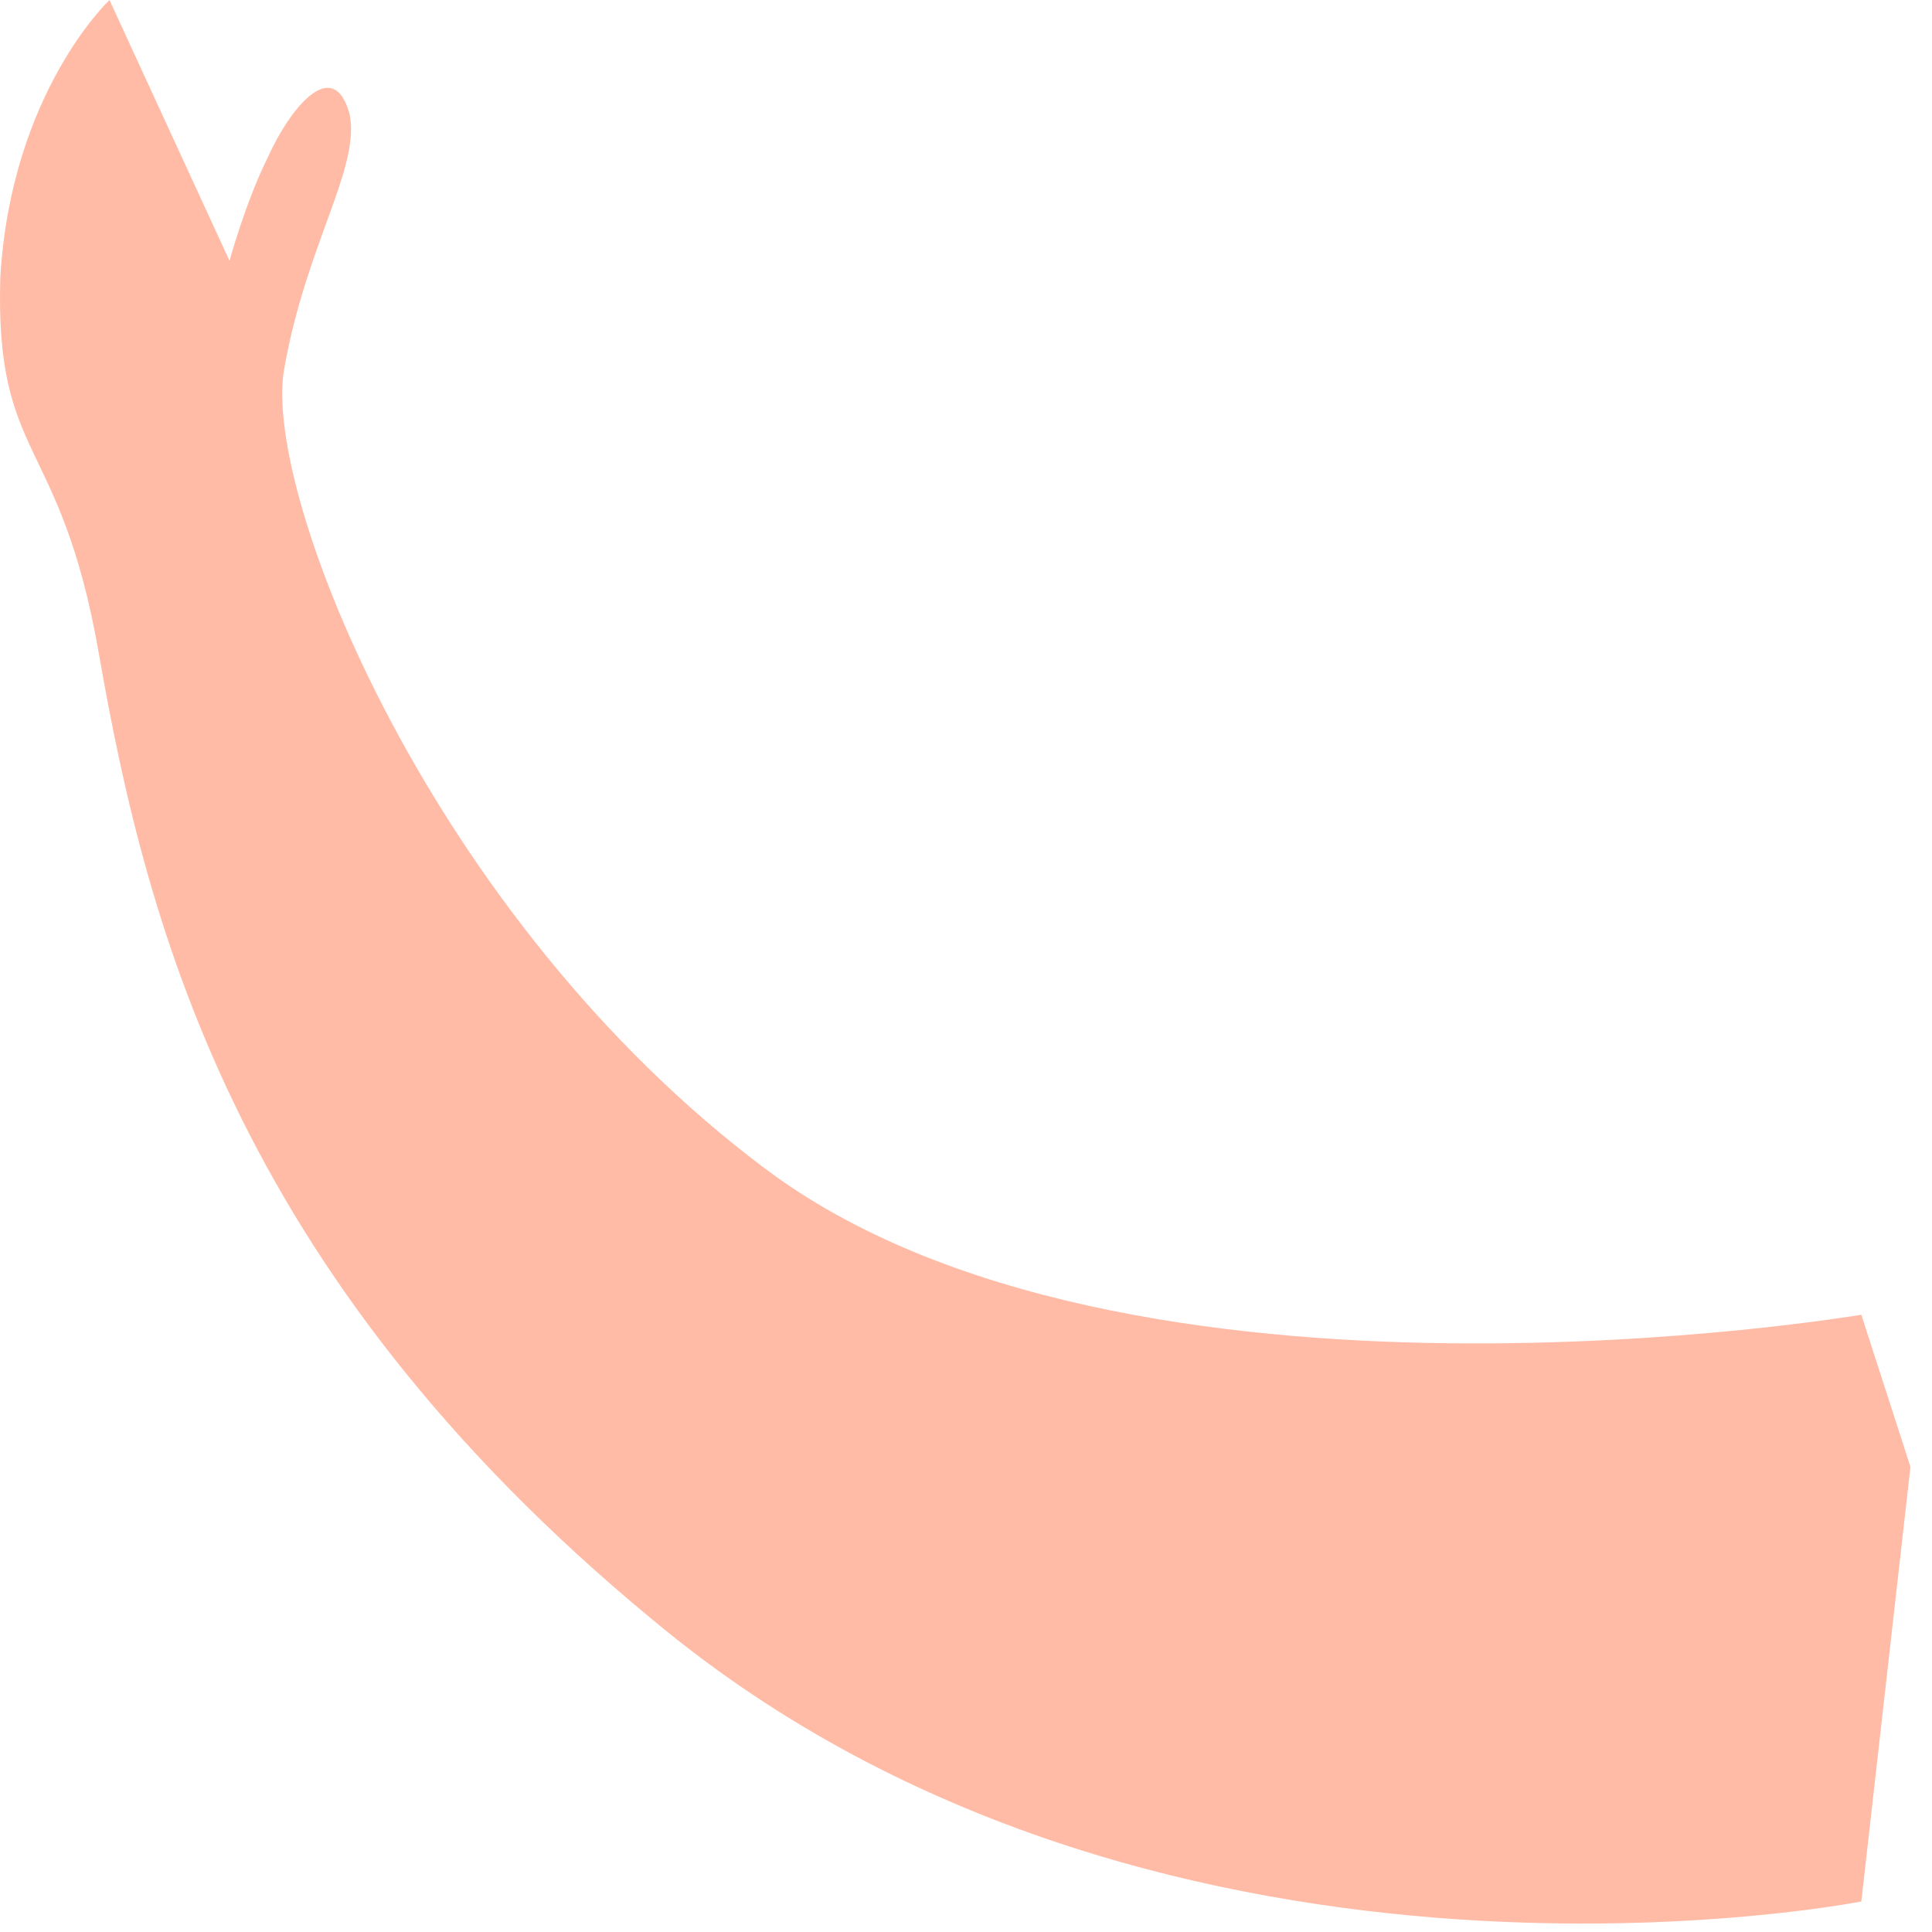
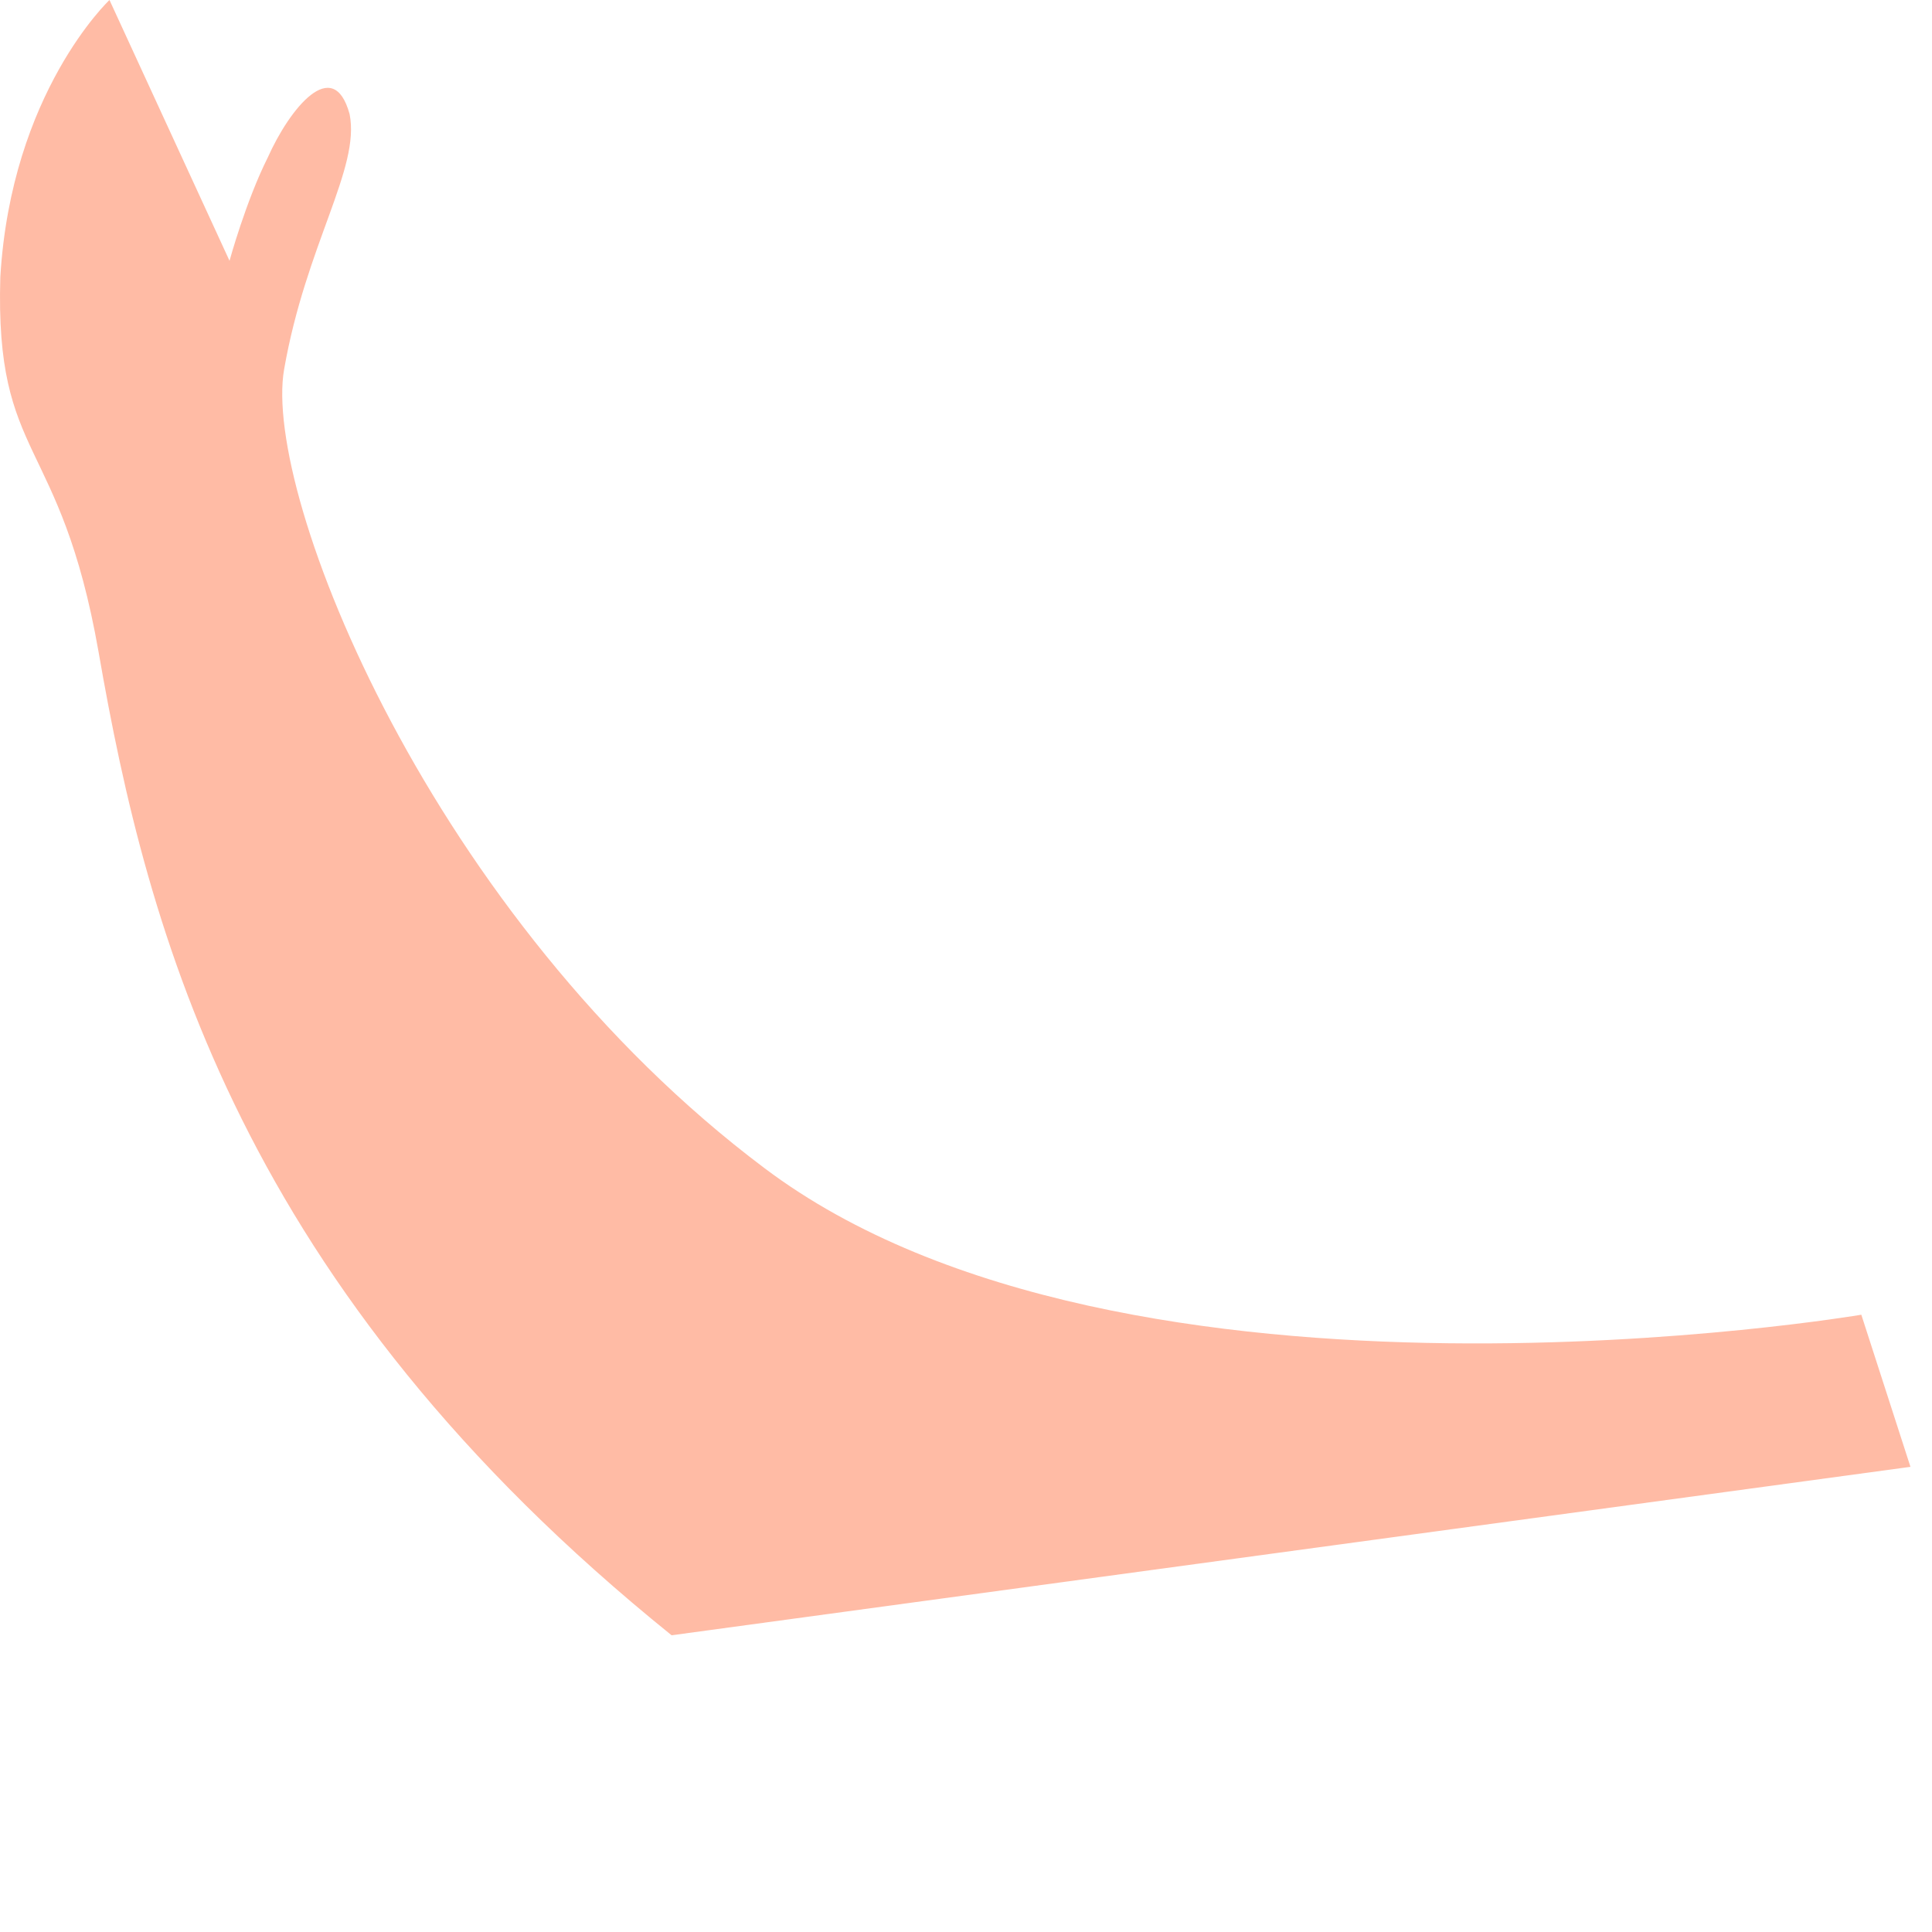
<svg xmlns="http://www.w3.org/2000/svg" fill="none" height="100%" overflow="visible" preserveAspectRatio="none" style="display: block;" viewBox="0 0 60 60" width="100%">
-   <path d="M59.331 45.554L57.805 40.83C57.805 40.83 34.924 44.711 23.738 36.275C13.399 28.514 8.145 15.354 8.823 11.473C9.501 7.592 11.196 5.23 10.857 3.543C10.349 1.687 8.993 3.374 8.315 4.893C7.637 6.243 7.128 8.099 7.128 8.099L3.4 0C3.4 0 0.349 2.868 0.01 8.605C-0.16 14.341 1.874 13.498 3.061 20.246C4.586 29.02 7.467 39.986 20.857 50.785C36.45 63.27 57.805 59.052 57.805 59.052L59.331 45.554Z" fill="#FFBBA5" id="Vector" />
+   <path d="M59.331 45.554L57.805 40.83C57.805 40.83 34.924 44.711 23.738 36.275C13.399 28.514 8.145 15.354 8.823 11.473C9.501 7.592 11.196 5.23 10.857 3.543C10.349 1.687 8.993 3.374 8.315 4.893C7.637 6.243 7.128 8.099 7.128 8.099L3.4 0C3.4 0 0.349 2.868 0.01 8.605C-0.16 14.341 1.874 13.498 3.061 20.246C4.586 29.02 7.467 39.986 20.857 50.785L59.331 45.554Z" fill="#FFBBA5" id="Vector" />
</svg>